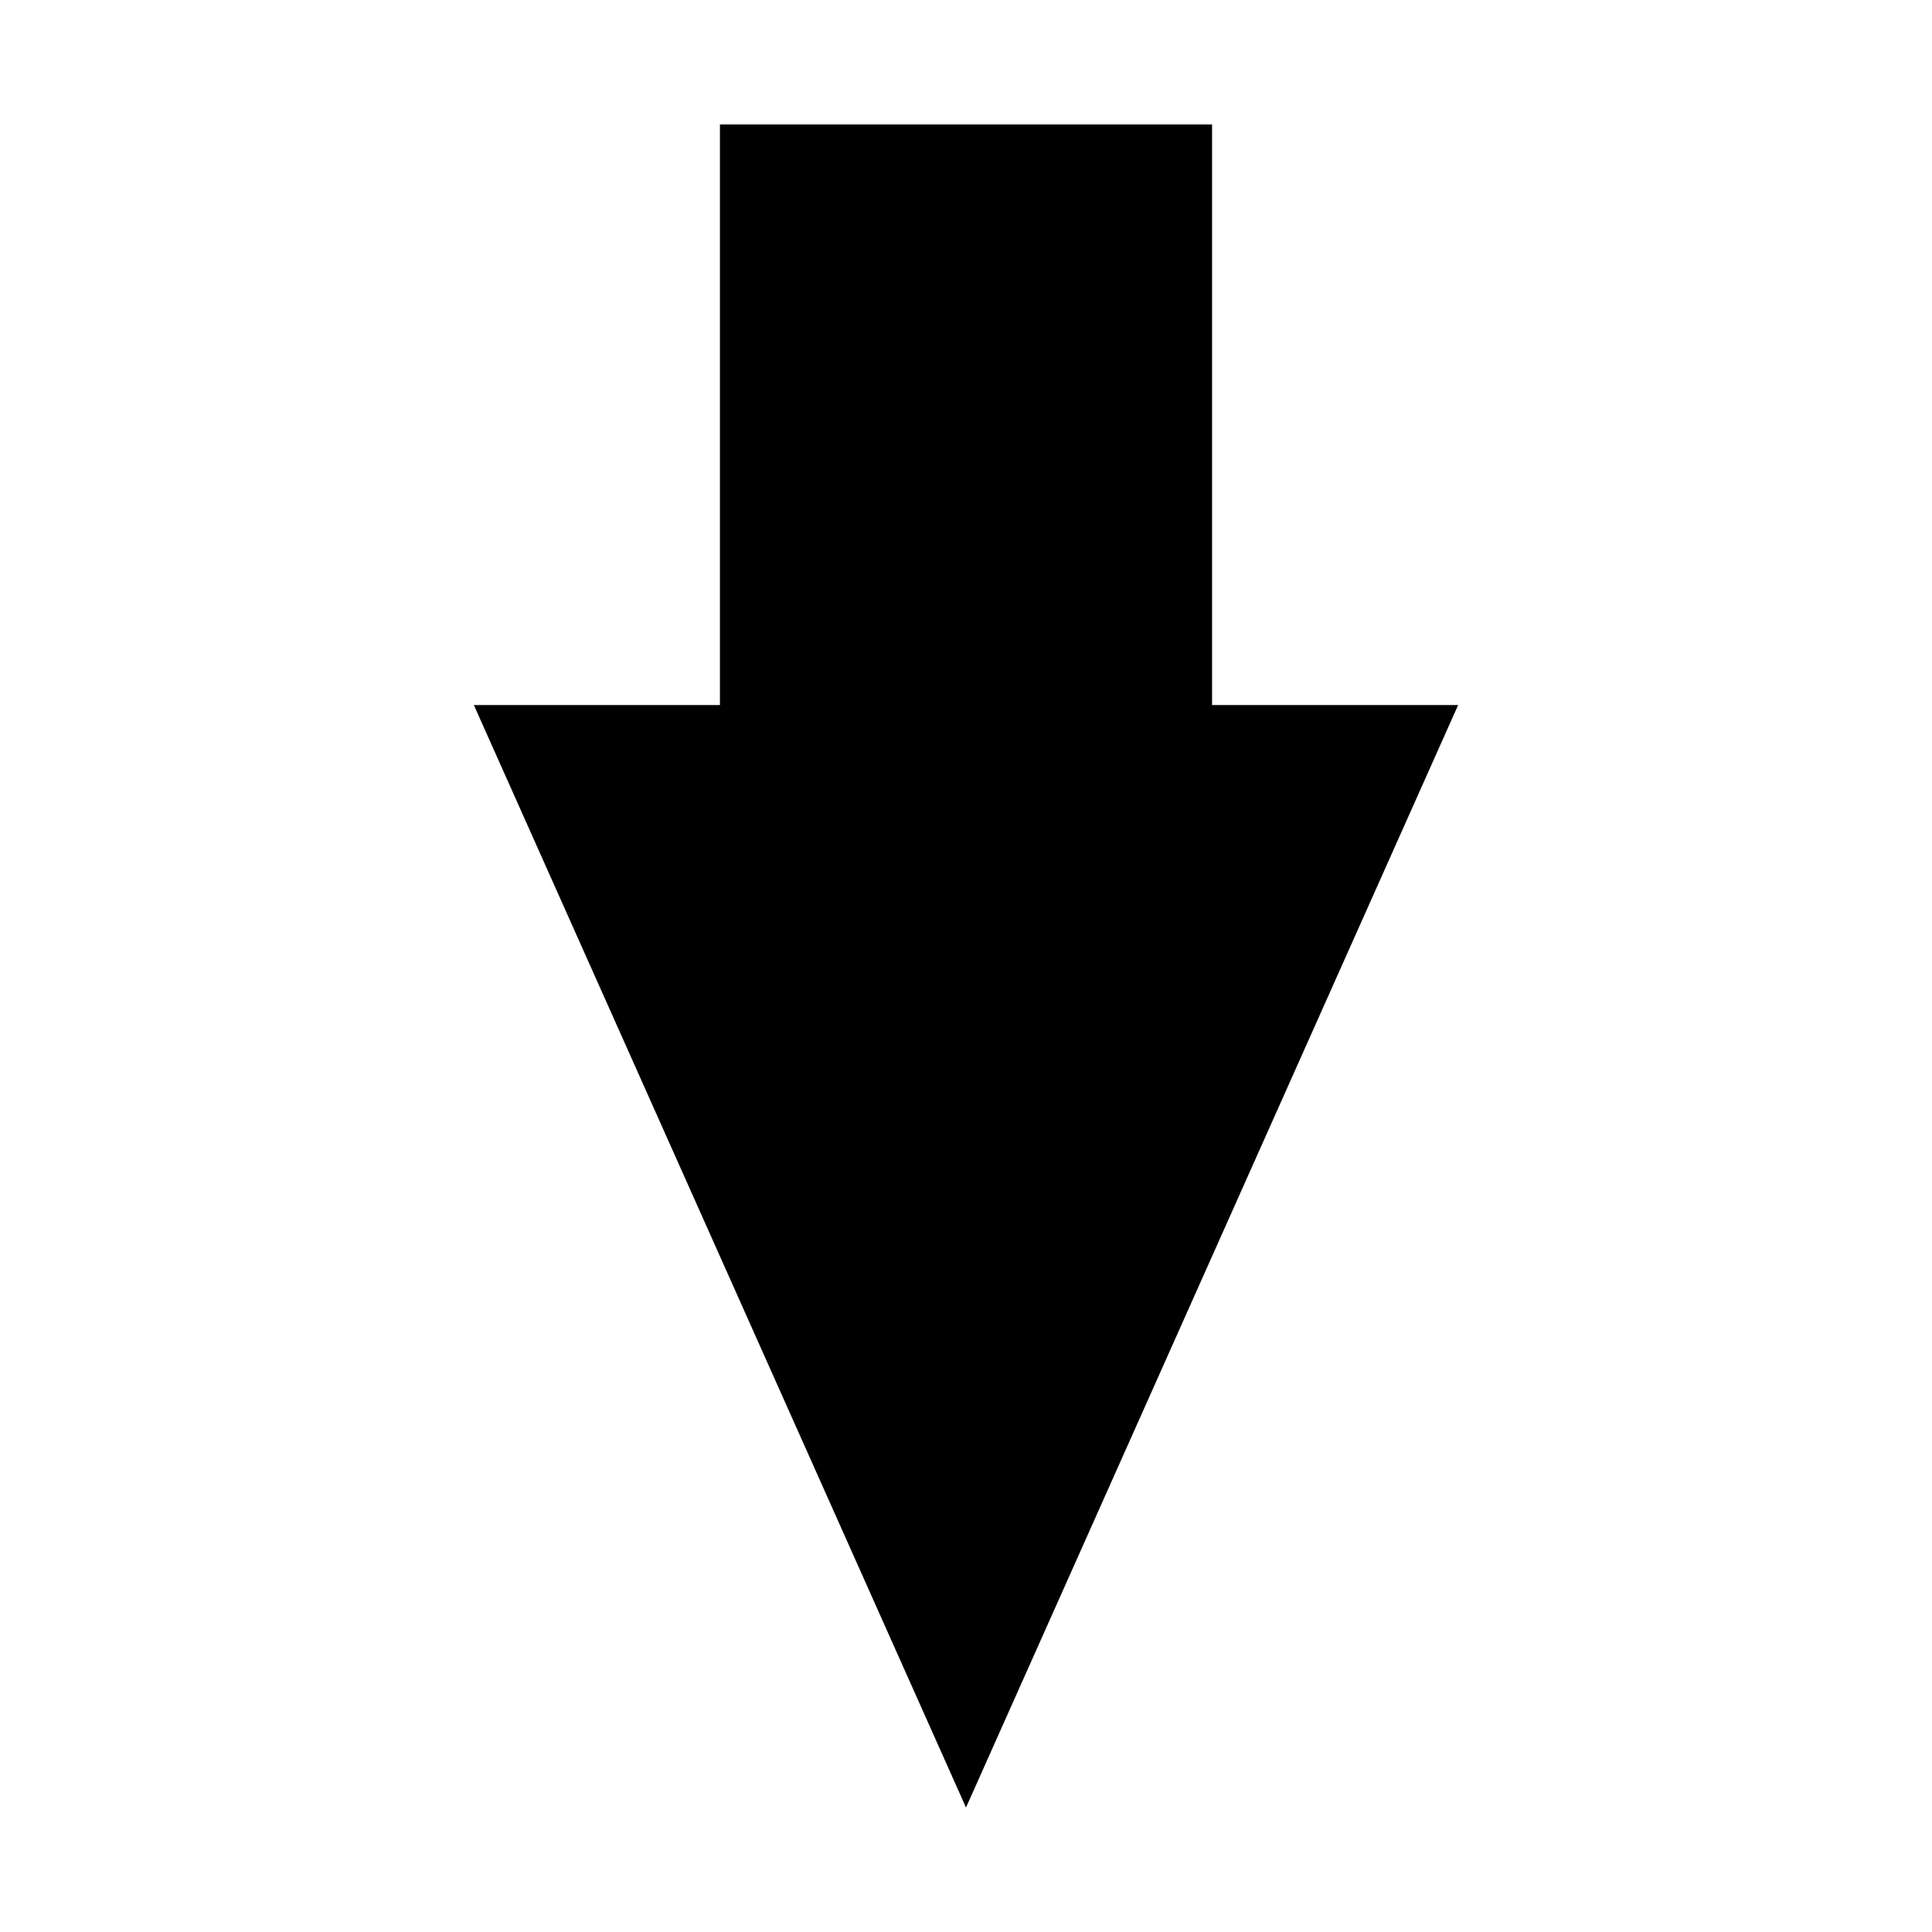
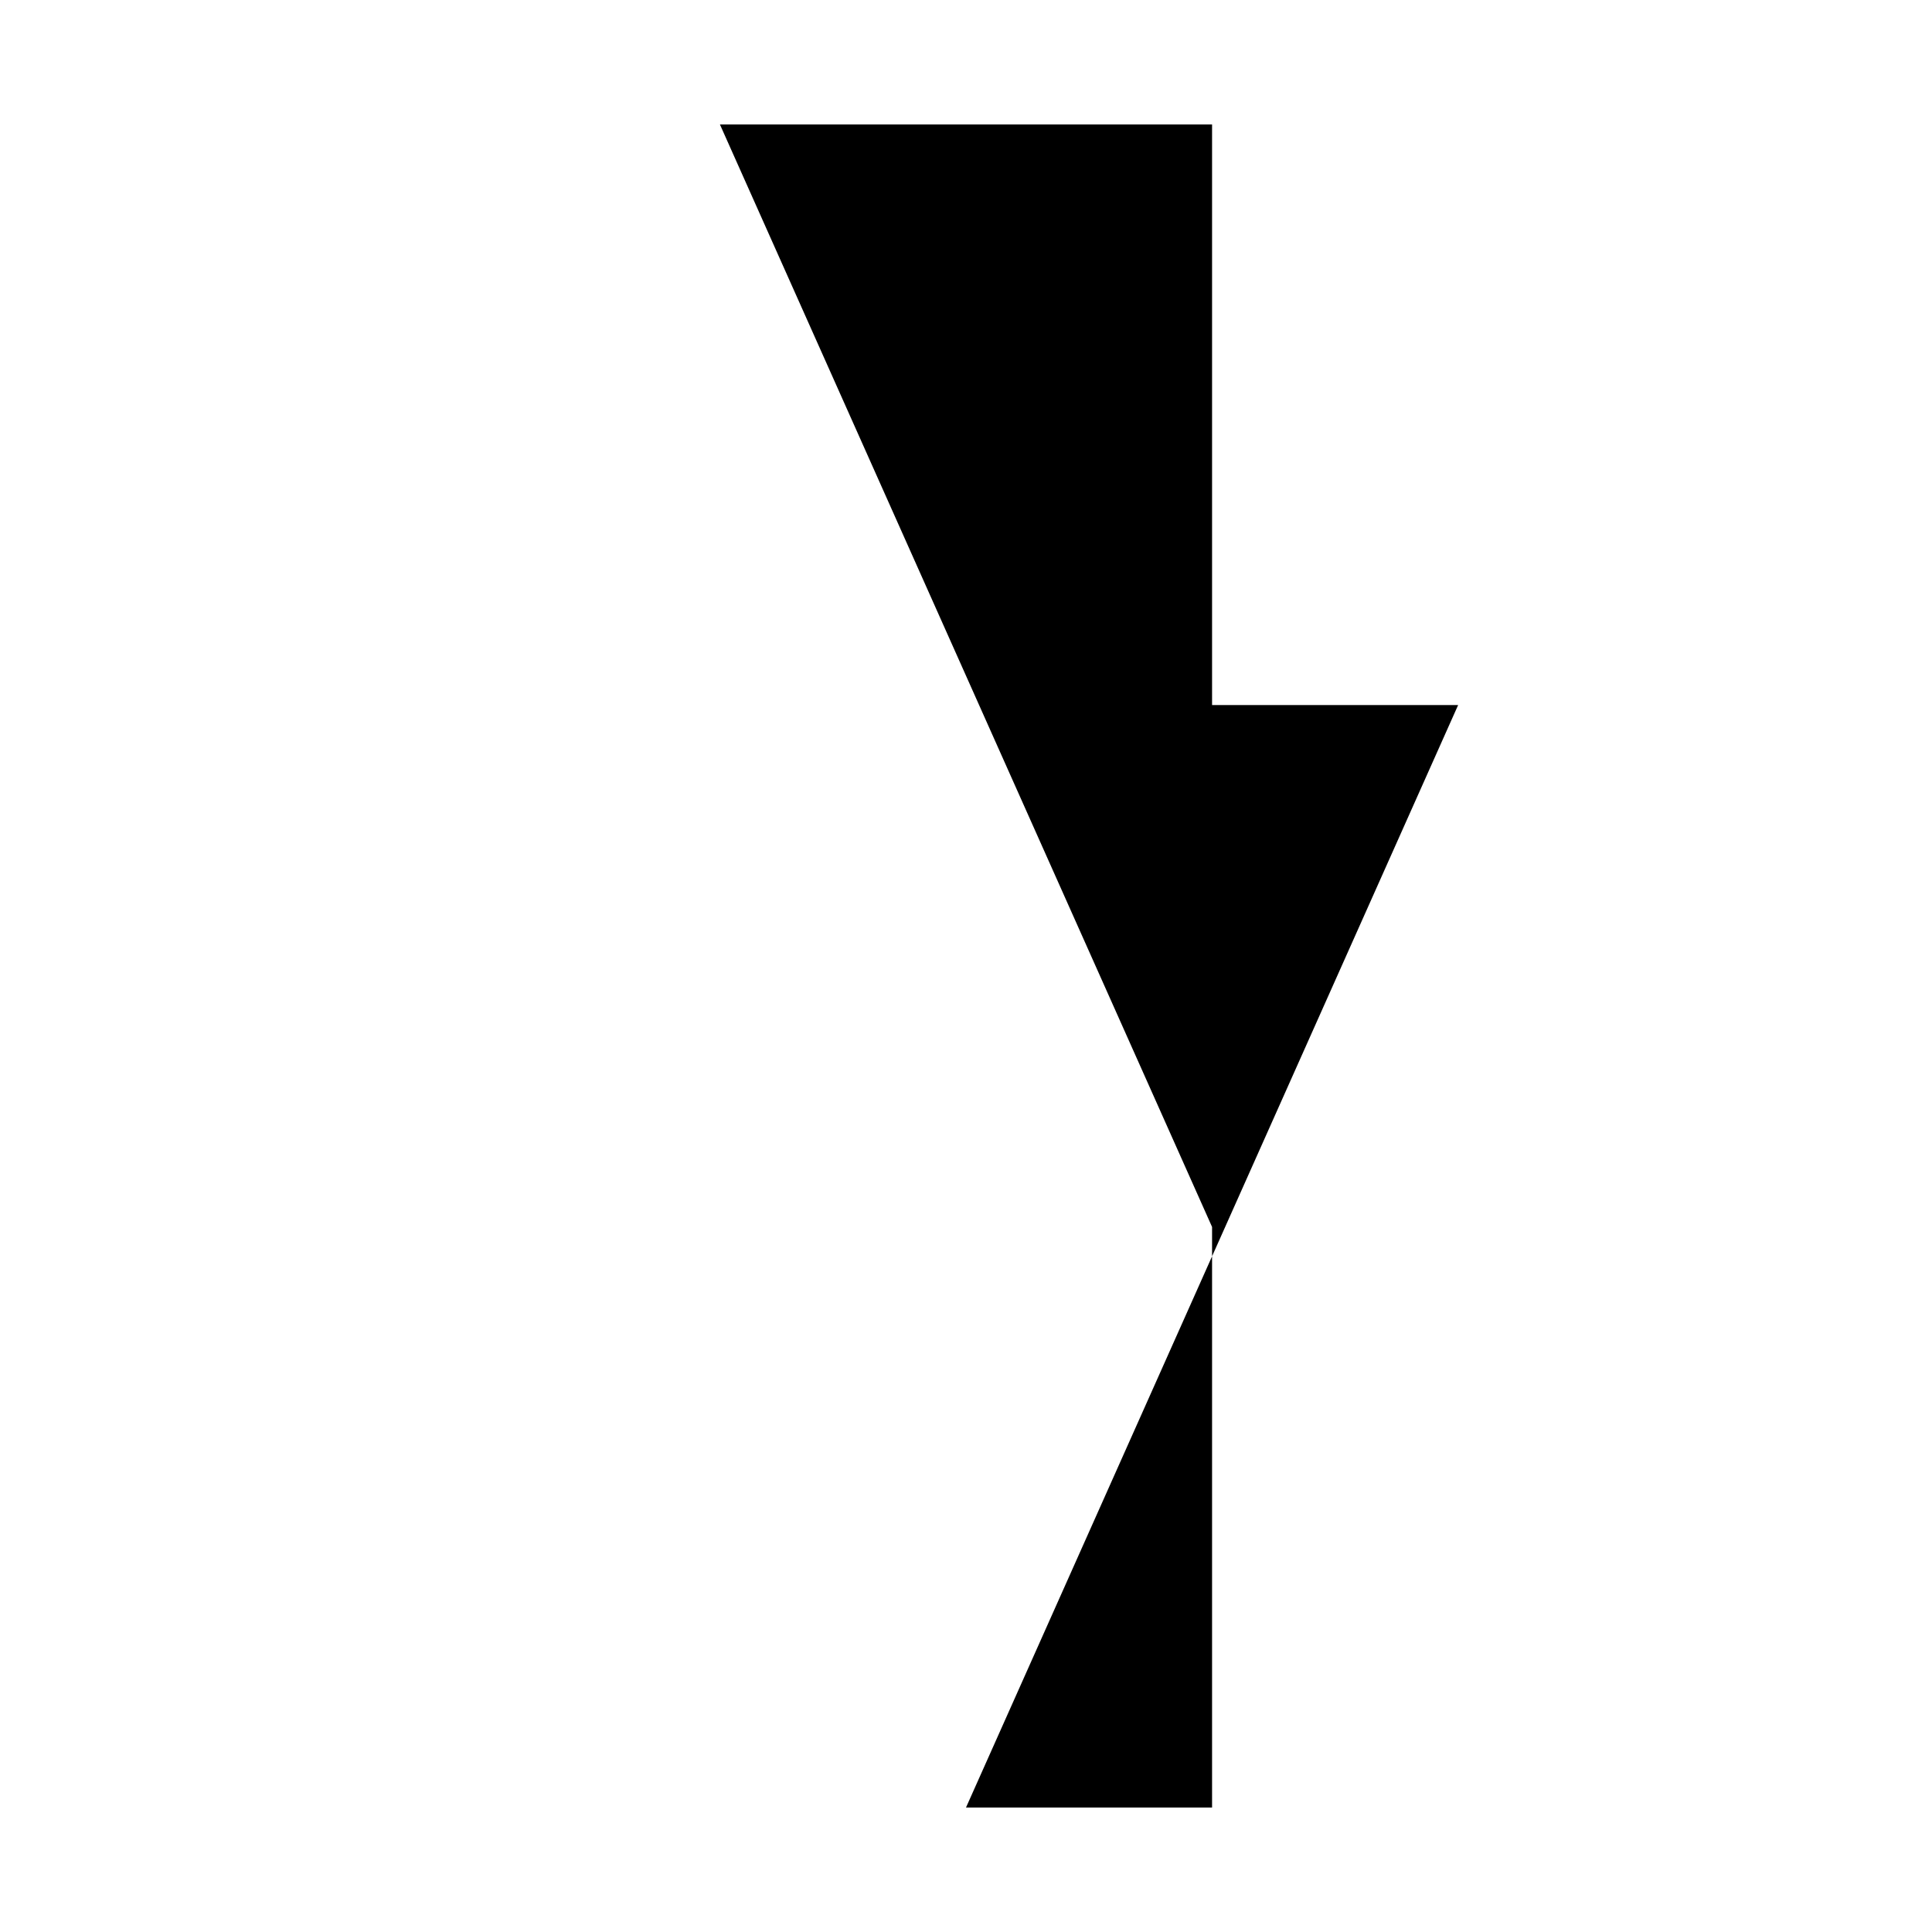
<svg xmlns="http://www.w3.org/2000/svg" width="100%" height="100%" viewBox="0 0 5000 5000" xml:space="preserve" style="fill-rule:evenodd;clip-rule:evenodd;stroke-linejoin:round;stroke-miterlimit:2;">
-   <path d="M1863.17,322.14l1273.66,0l-0,1502.51l636.829,-0l-1273.66,2853.21l-1273.66,-2853.21l636.829,-0l0,-1502.51Z" />
+   <path d="M1863.17,322.14l1273.66,0l-0,1502.51l636.829,-0l-1273.66,2853.21l636.829,-0l0,-1502.51Z" />
</svg>